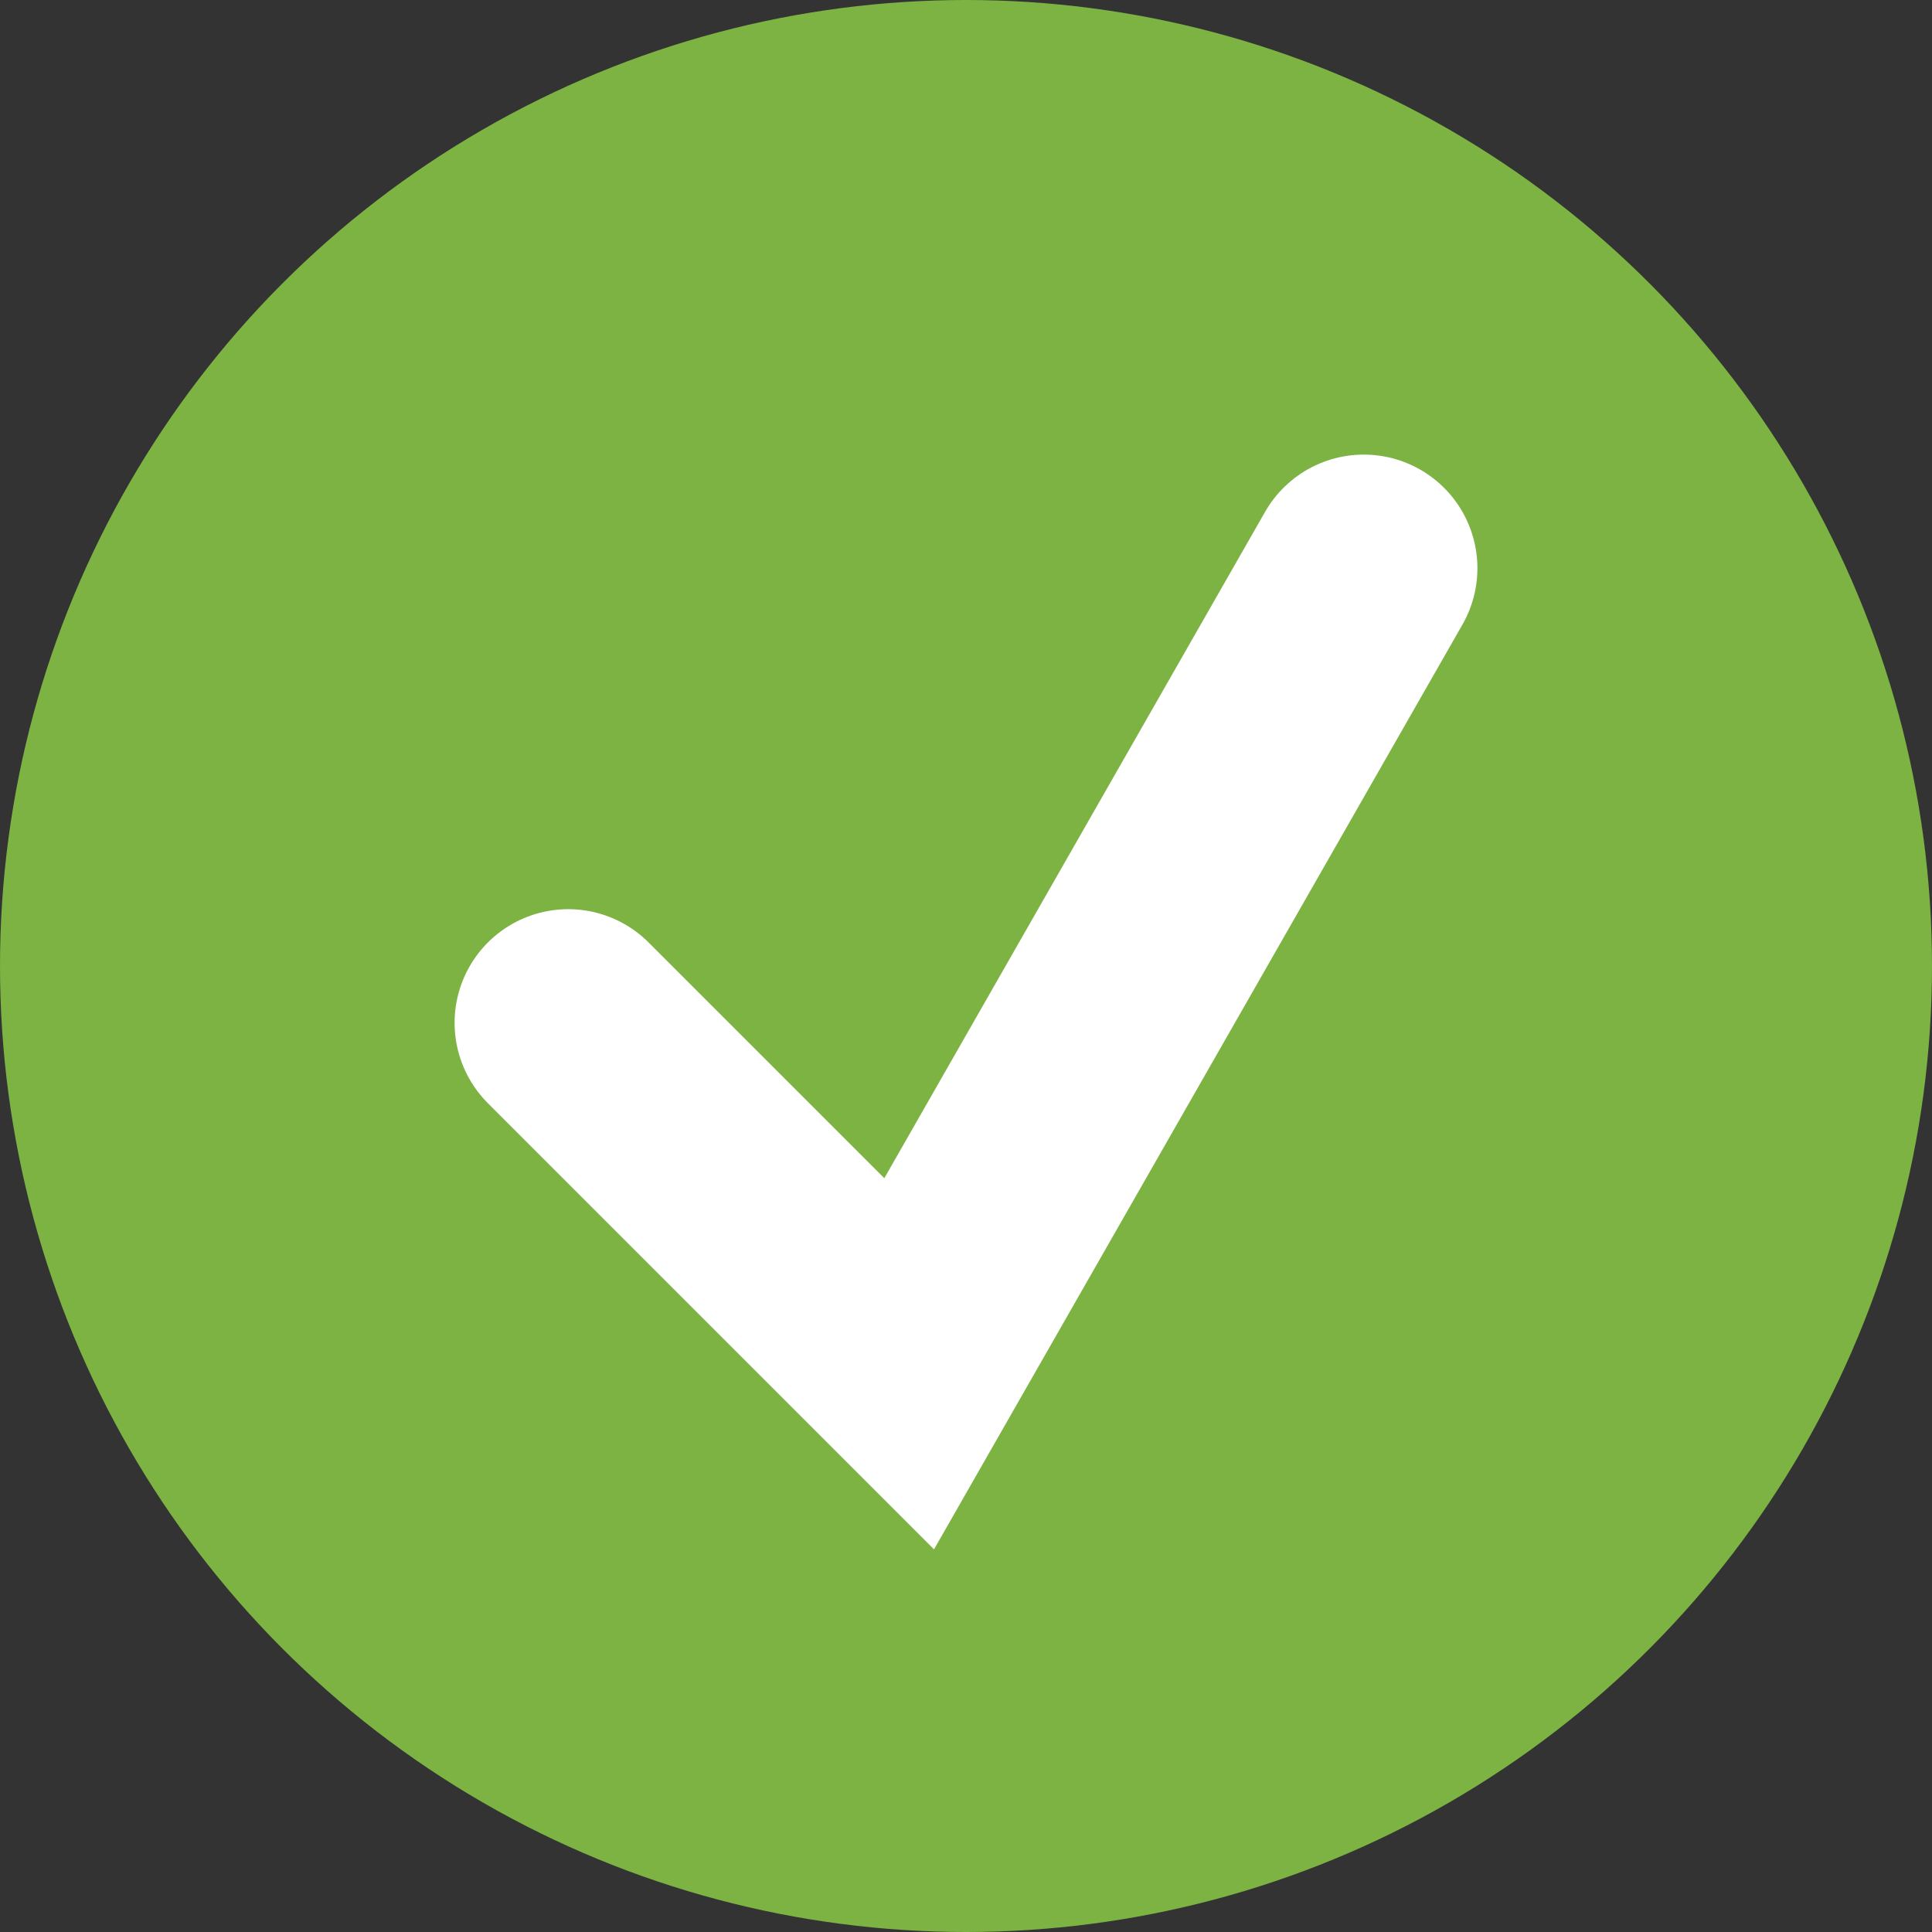
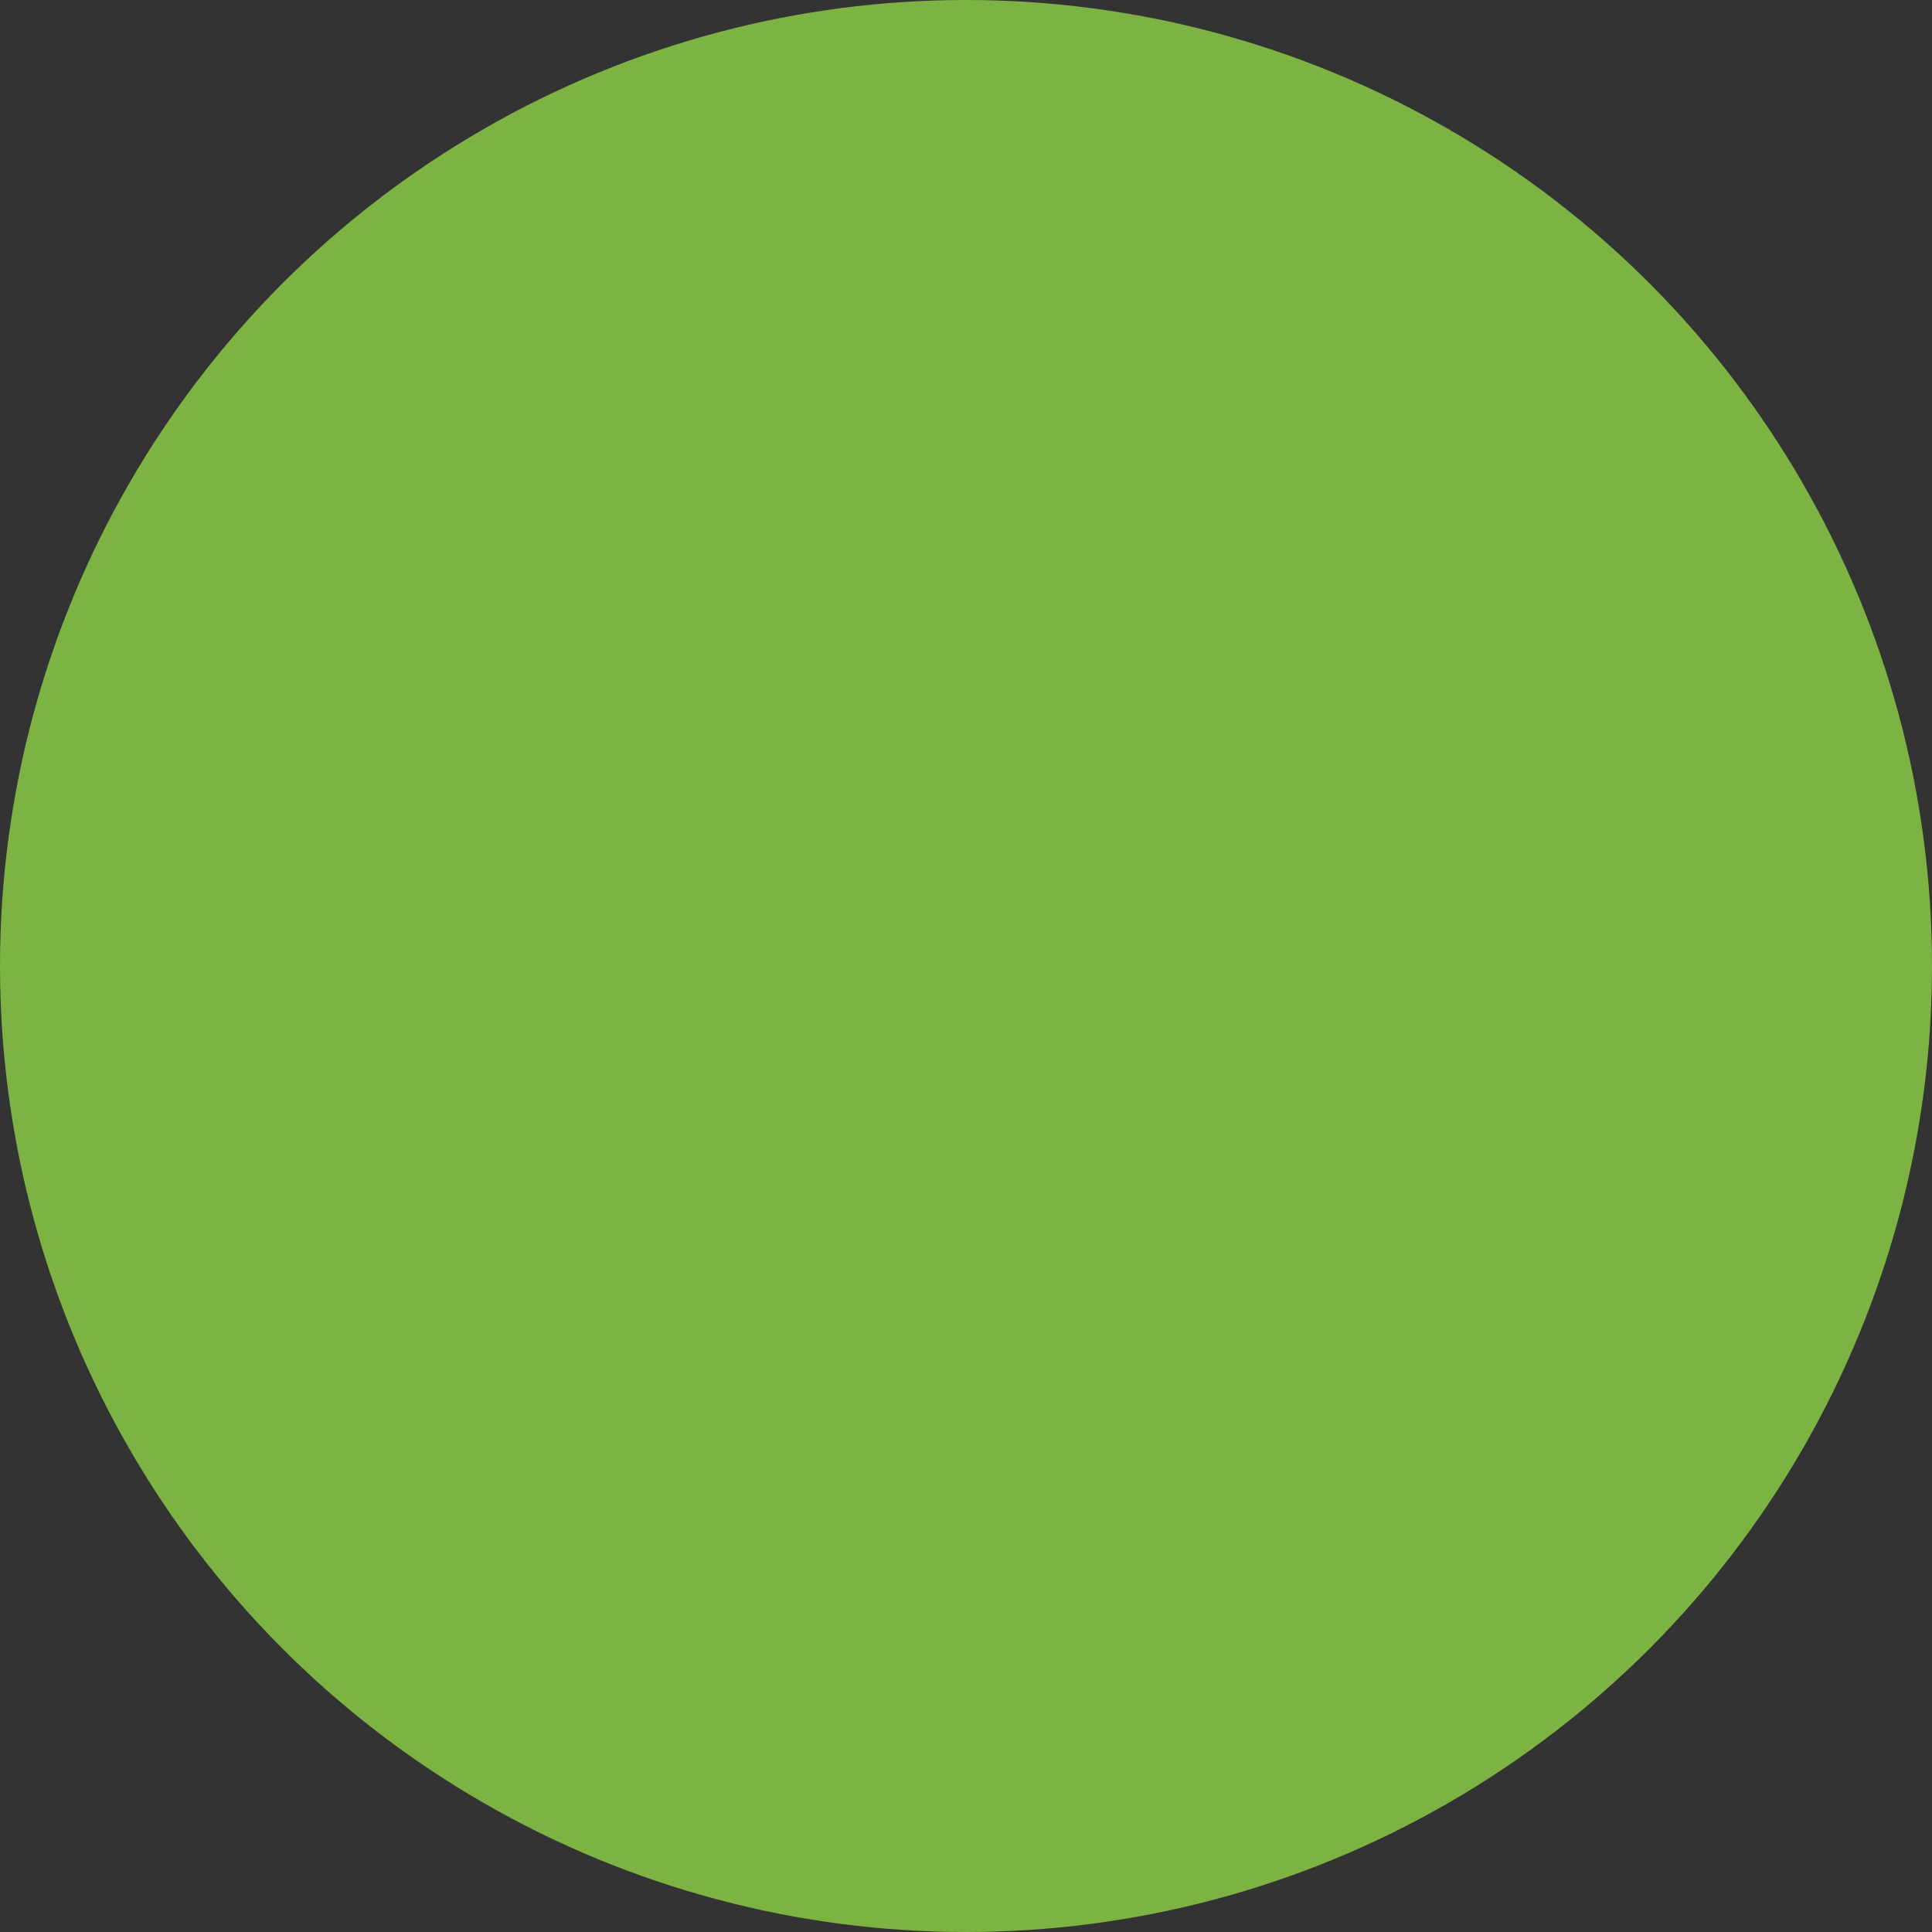
<svg xmlns="http://www.w3.org/2000/svg" width="17" height="17" viewBox="0 0 17 17" fill="none">
  <rect x="0" y="0" width="17" height="17" fill="#333333" stroke="none" />
  <circle cx="8.5" cy="8.5" r="8.5" fill="#7CB342" />
-   <path d="M5 9L8 12L12 5" stroke="white" stroke-width="2" stroke-linecap="round" />
</svg>